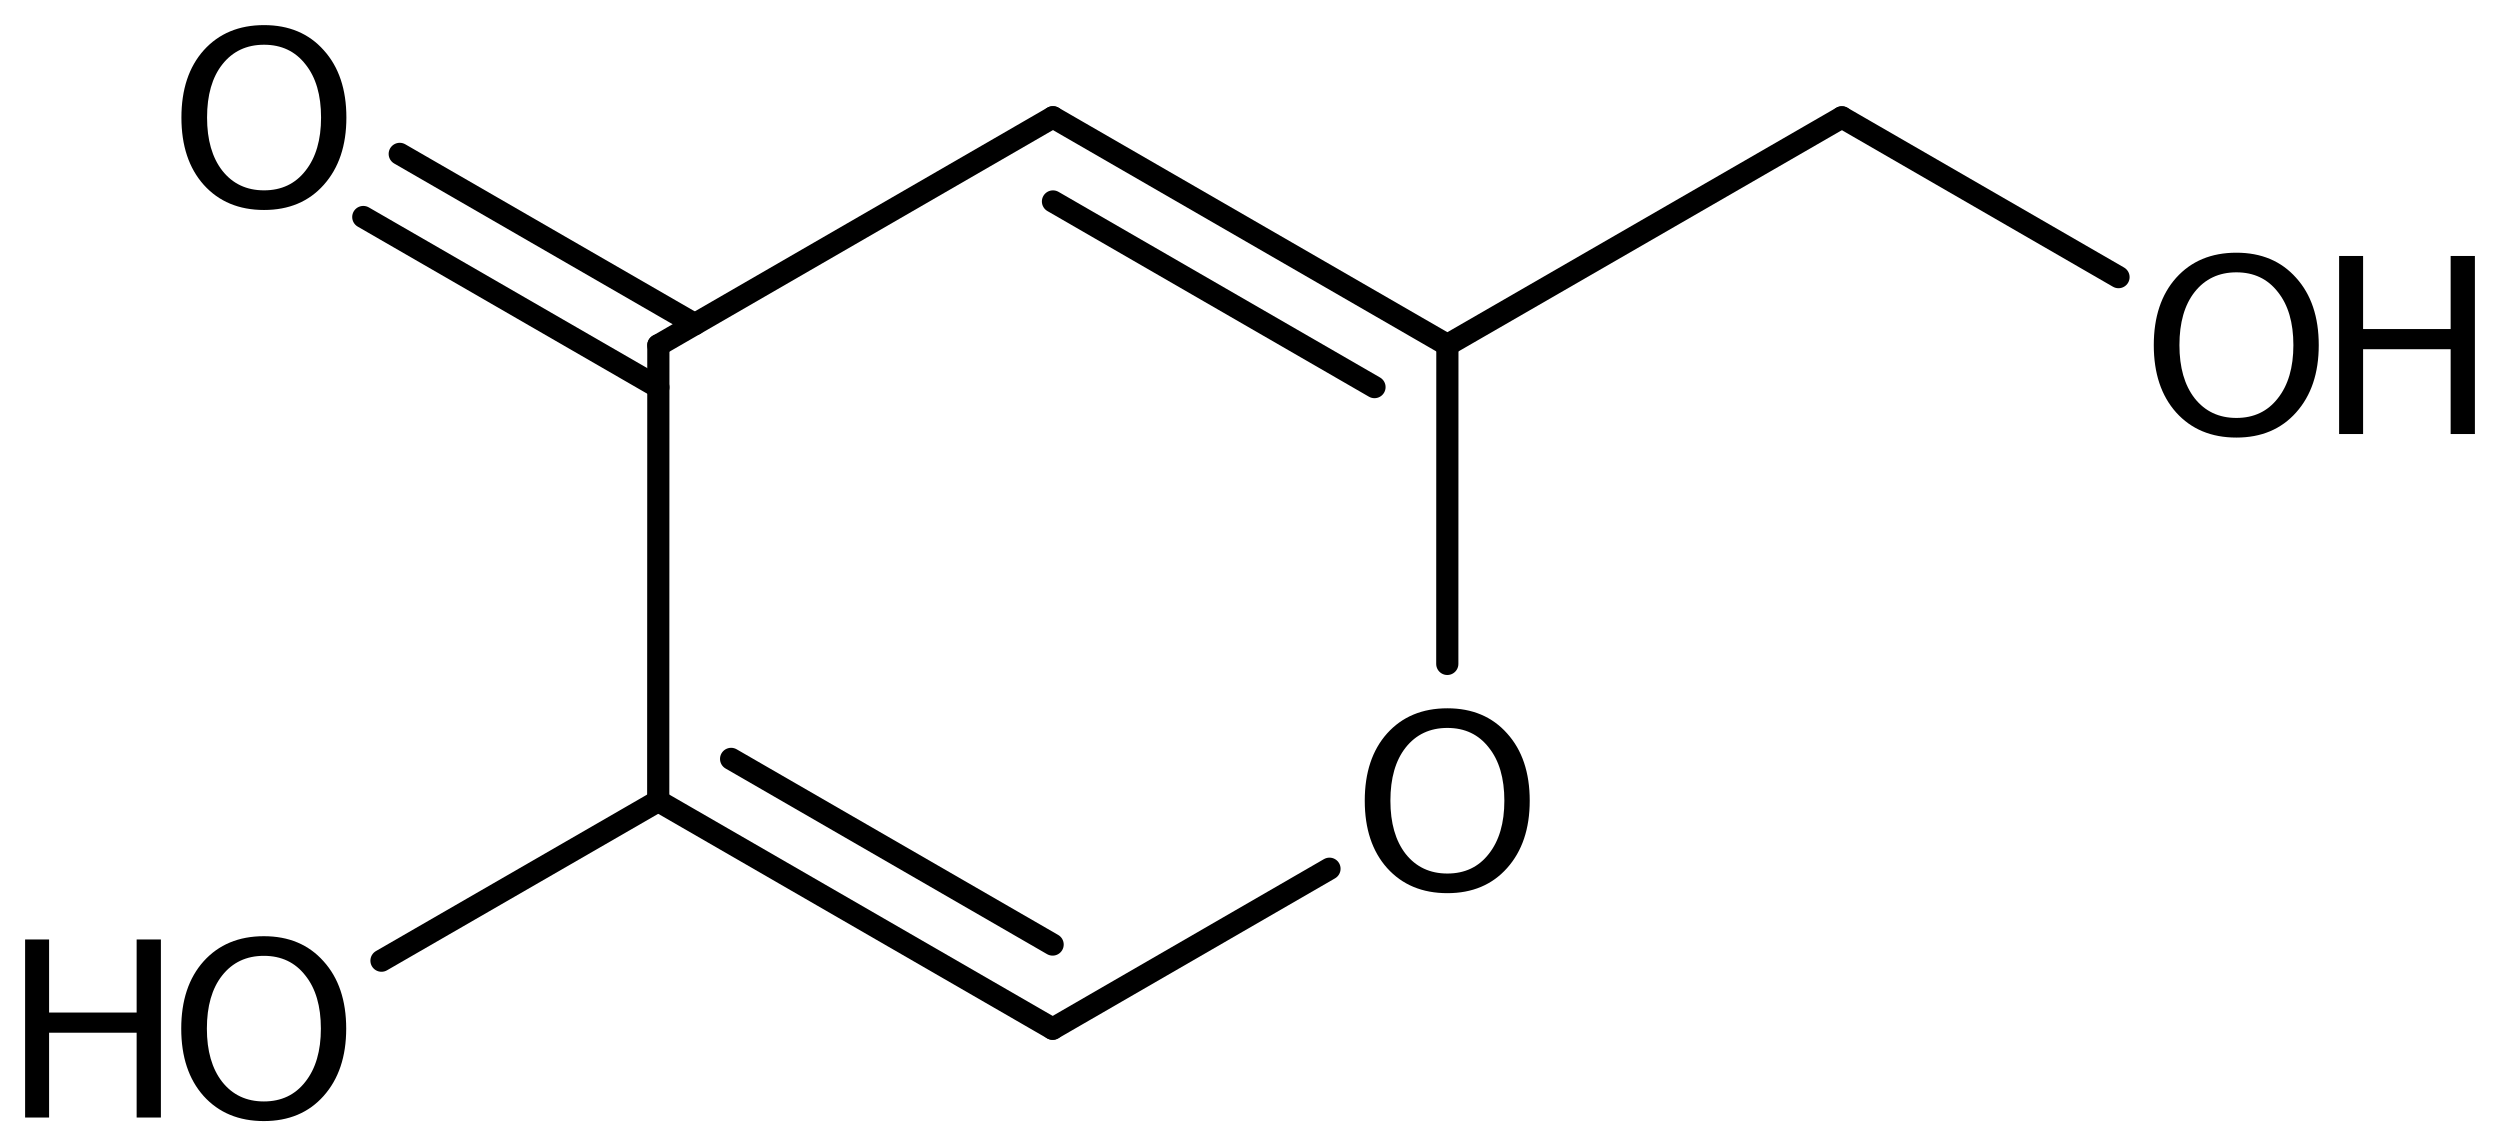
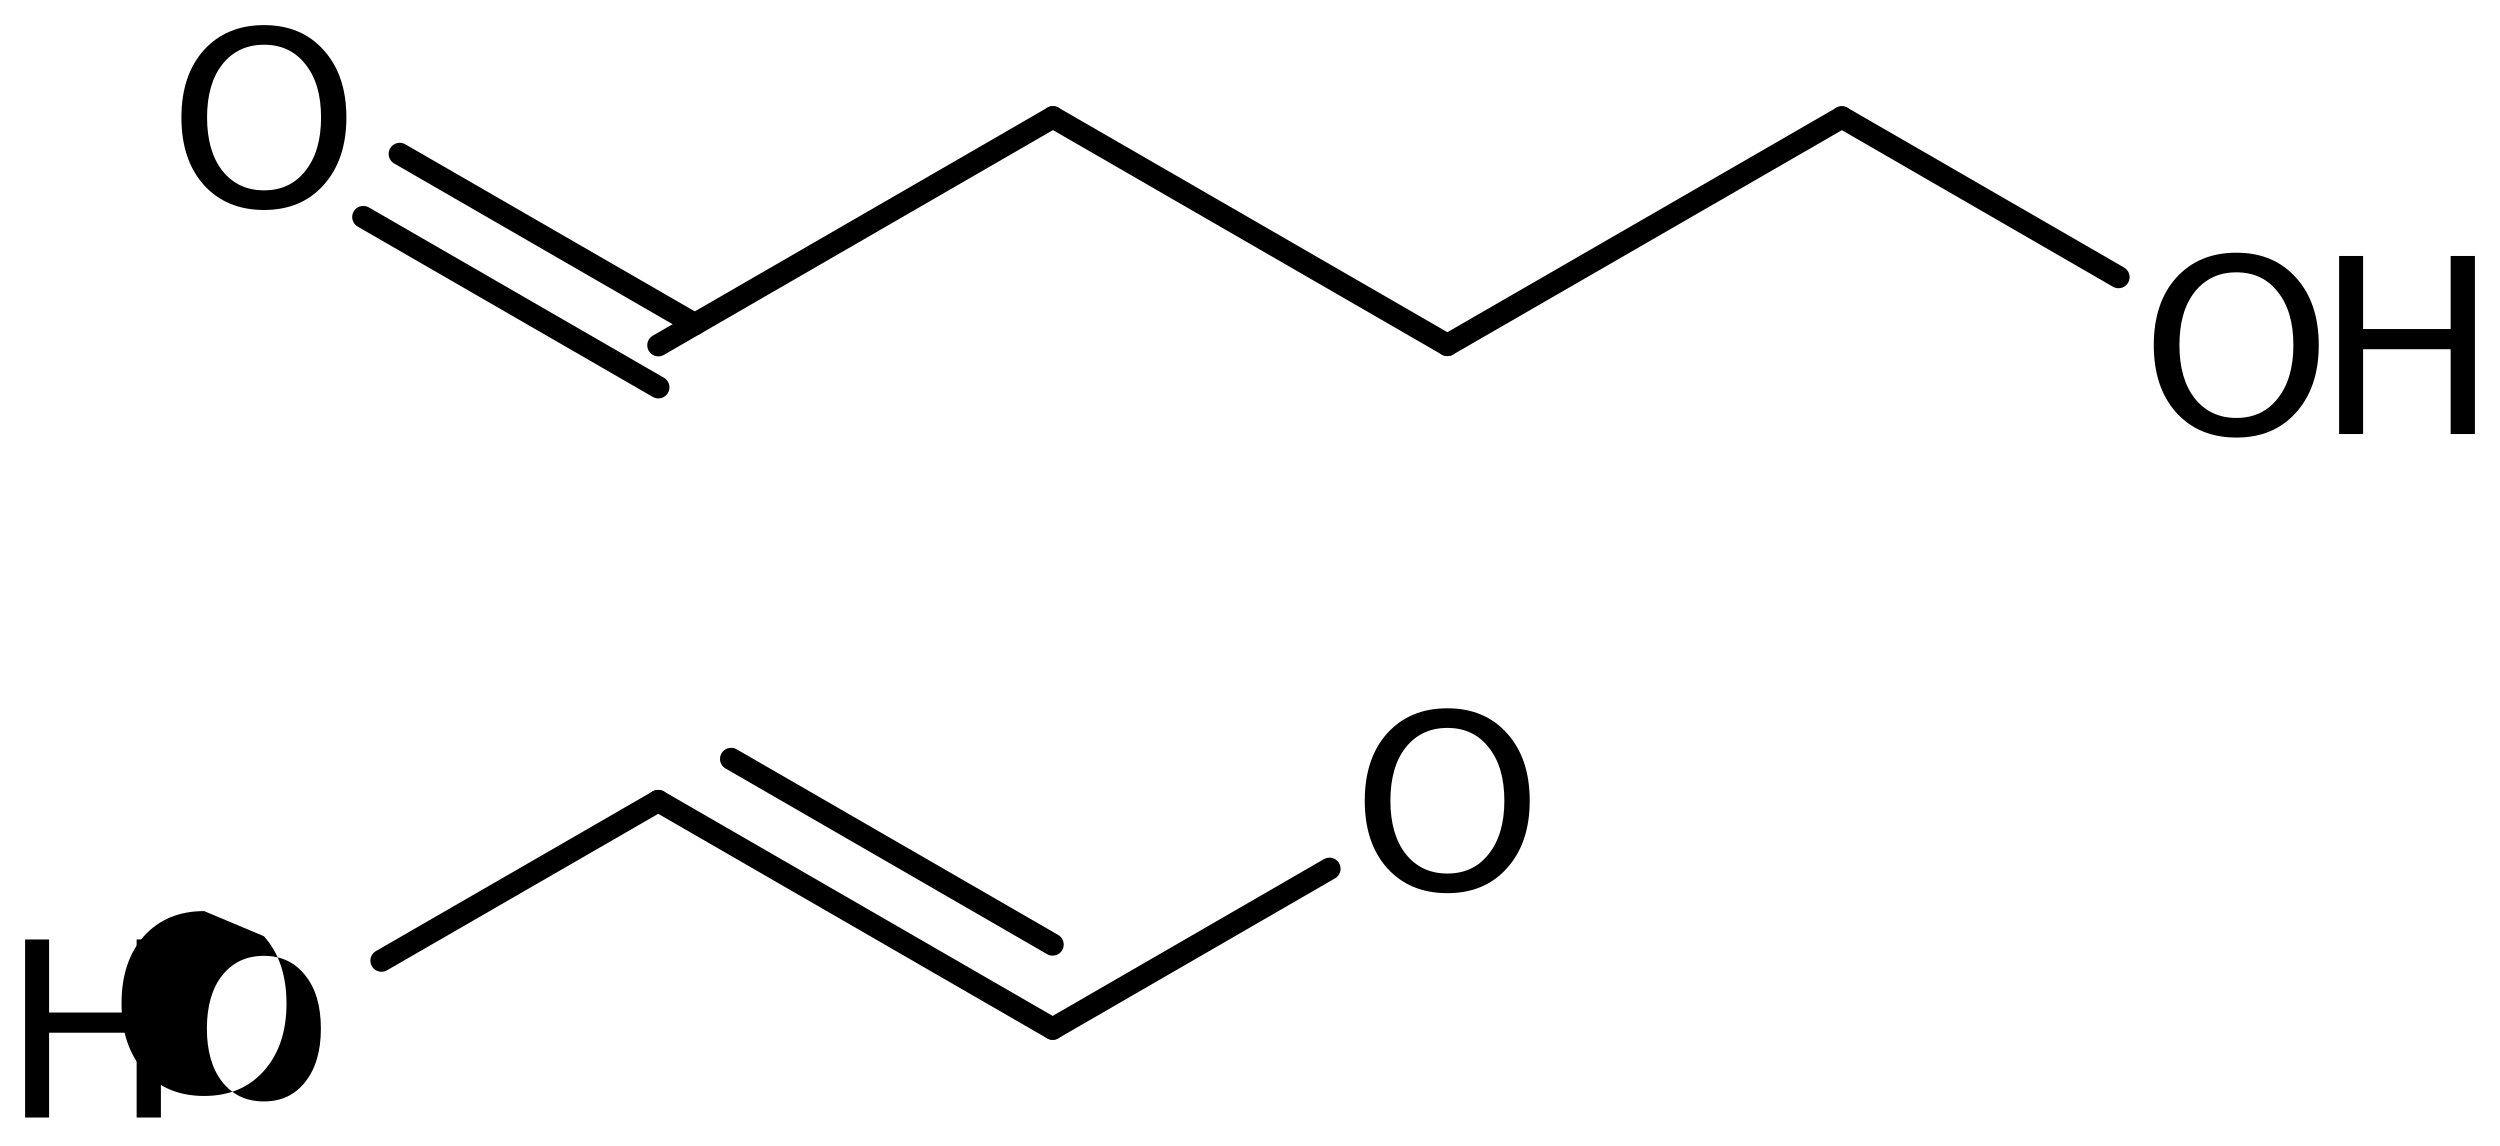
<svg xmlns="http://www.w3.org/2000/svg" version="1.2" width="55.768mm" height="25.568mm" viewBox="0 0 55.768 25.568">
  <desc>Generated by the Chemistry Development Kit (http://github.com/cdk)</desc>
  <g stroke-linecap="round" stroke-linejoin="round" stroke="#000000" stroke-width=".495" fill="#000000">
    <rect x=".0" y=".0" width="56.0" height="26.0" fill="#FFFFFF" stroke="none" />
    <g id="mol1" class="mol">
      <g id="mol1bnd1" class="bond">
        <line x1="32.287" y1="7.696" x2="23.488" y2="2.616" />
-         <line x1="30.661" y1="8.635" x2="23.489" y2="4.494" />
      </g>
-       <line id="mol1bnd2" class="bond" x1="32.287" y1="7.696" x2="32.285" y2="14.81" />
      <line id="mol1bnd3" class="bond" x1="29.657" y1="19.379" x2="23.482" y2="22.948" />
      <g id="mol1bnd4" class="bond">
        <line x1="14.683" y1="17.868" x2="23.482" y2="22.948" />
        <line x1="16.309" y1="16.929" x2="23.481" y2="21.07" />
      </g>
-       <line id="mol1bnd5" class="bond" x1="14.683" y1="17.868" x2="14.686" y2="7.702" />
      <line id="mol1bnd6" class="bond" x1="23.488" y1="2.616" x2="14.686" y2="7.702" />
      <g id="mol1bnd7" class="bond">
        <line x1="14.686" y1="8.64" x2="8.104" y2="4.841" />
        <line x1="15.499" y1="7.232" x2="8.917" y2="3.433" />
      </g>
      <line id="mol1bnd8" class="bond" x1="14.683" y1="17.868" x2="8.51" y2="21.43" />
      <line id="mol1bnd9" class="bond" x1="32.287" y1="7.696" x2="41.087" y2="2.618" />
      <line id="mol1bnd10" class="bond" x1="41.087" y1="2.618" x2="47.258" y2="6.182" />
      <path id="mol1atm3" class="atom" d="M32.287 16.238q-.584 -.0 -.931 .438q-.34 .432 -.34 1.186q-.0 .748 .34 1.186q.347 .438 .931 .438q.584 -.0 .924 -.438q.347 -.438 .347 -1.186q.0 -.754 -.347 -1.186q-.34 -.438 -.924 -.438zM32.287 15.8q.833 .0 1.332 .56q.505 .559 .505 1.502q-.0 .937 -.505 1.502q-.499 .56 -1.332 .56q-.84 -.0 -1.344 -.56q-.499 -.559 -.499 -1.502q-.0 -.943 .499 -1.502q.504 -.56 1.344 -.56z" stroke="none" />
      <path id="mol1atm7" class="atom" d="M5.89 .998q-.584 -.0 -.93 .438q-.341 .432 -.341 1.186q.0 .748 .341 1.186q.346 .438 .93 .438q.584 -.0 .925 -.438q.347 -.438 .347 -1.186q-.0 -.754 -.347 -1.186q-.341 -.438 -.925 -.438zM5.89 .56q.834 .0 1.332 .56q.505 .559 .505 1.502q.0 .937 -.505 1.502q-.498 .56 -1.332 .56q-.839 -.0 -1.344 -.56q-.499 -.559 -.499 -1.502q.0 -.943 .499 -1.502q.505 -.56 1.344 -.56z" stroke="none" />
      <g id="mol1atm8" class="atom">
-         <path d="M5.886 21.322q-.584 .0 -.93 .438q-.341 .432 -.341 1.186q.0 .748 .341 1.186q.346 .438 .93 .438q.584 .0 .925 -.438q.347 -.438 .347 -1.186q-.0 -.754 -.347 -1.186q-.341 -.438 -.925 -.438zM5.886 20.884q.834 .0 1.332 .56q.505 .559 .505 1.502q.0 .937 -.505 1.503q-.498 .559 -1.332 .559q-.839 .0 -1.344 -.559q-.499 -.56 -.499 -1.503q.0 -.943 .499 -1.502q.505 -.56 1.344 -.56z" stroke="none" />
+         <path d="M5.886 21.322q-.584 .0 -.93 .438q-.341 .432 -.341 1.186q.0 .748 .341 1.186q.346 .438 .93 .438q.584 .0 .925 -.438q.347 -.438 .347 -1.186q-.0 -.754 -.347 -1.186q-.341 -.438 -.925 -.438zM5.886 20.884q.505 .559 .505 1.502q.0 .937 -.505 1.503q-.498 .559 -1.332 .559q-.839 .0 -1.344 -.559q-.499 -.56 -.499 -1.503q.0 -.943 .499 -1.502q.505 -.56 1.344 -.56z" stroke="none" />
        <path d="M.56 20.957h.535v1.63h1.953v-1.63h.541v3.972h-.541v-1.892h-1.953v1.892h-.535v-3.972z" stroke="none" />
      </g>
      <g id="mol1atm10" class="atom">
        <path d="M49.888 6.075q-.584 .0 -.931 .438q-.34 .432 -.34 1.186q-.0 .748 .34 1.186q.347 .438 .931 .438q.584 .0 .924 -.438q.347 -.438 .347 -1.186q-.0 -.754 -.347 -1.186q-.34 -.438 -.924 -.438zM49.888 5.637q.833 .0 1.332 .56q.505 .559 .505 1.502q-.0 .937 -.505 1.502q-.499 .56 -1.332 .56q-.84 .0 -1.344 -.56q-.499 -.559 -.499 -1.502q-.0 -.943 .499 -1.502q.504 -.56 1.344 -.56z" stroke="none" />
        <path d="M52.179 5.71h.535v1.63h1.953v-1.63h.541v3.972h-.541v-1.892h-1.953v1.892h-.535v-3.972z" stroke="none" />
      </g>
    </g>
  </g>
</svg>